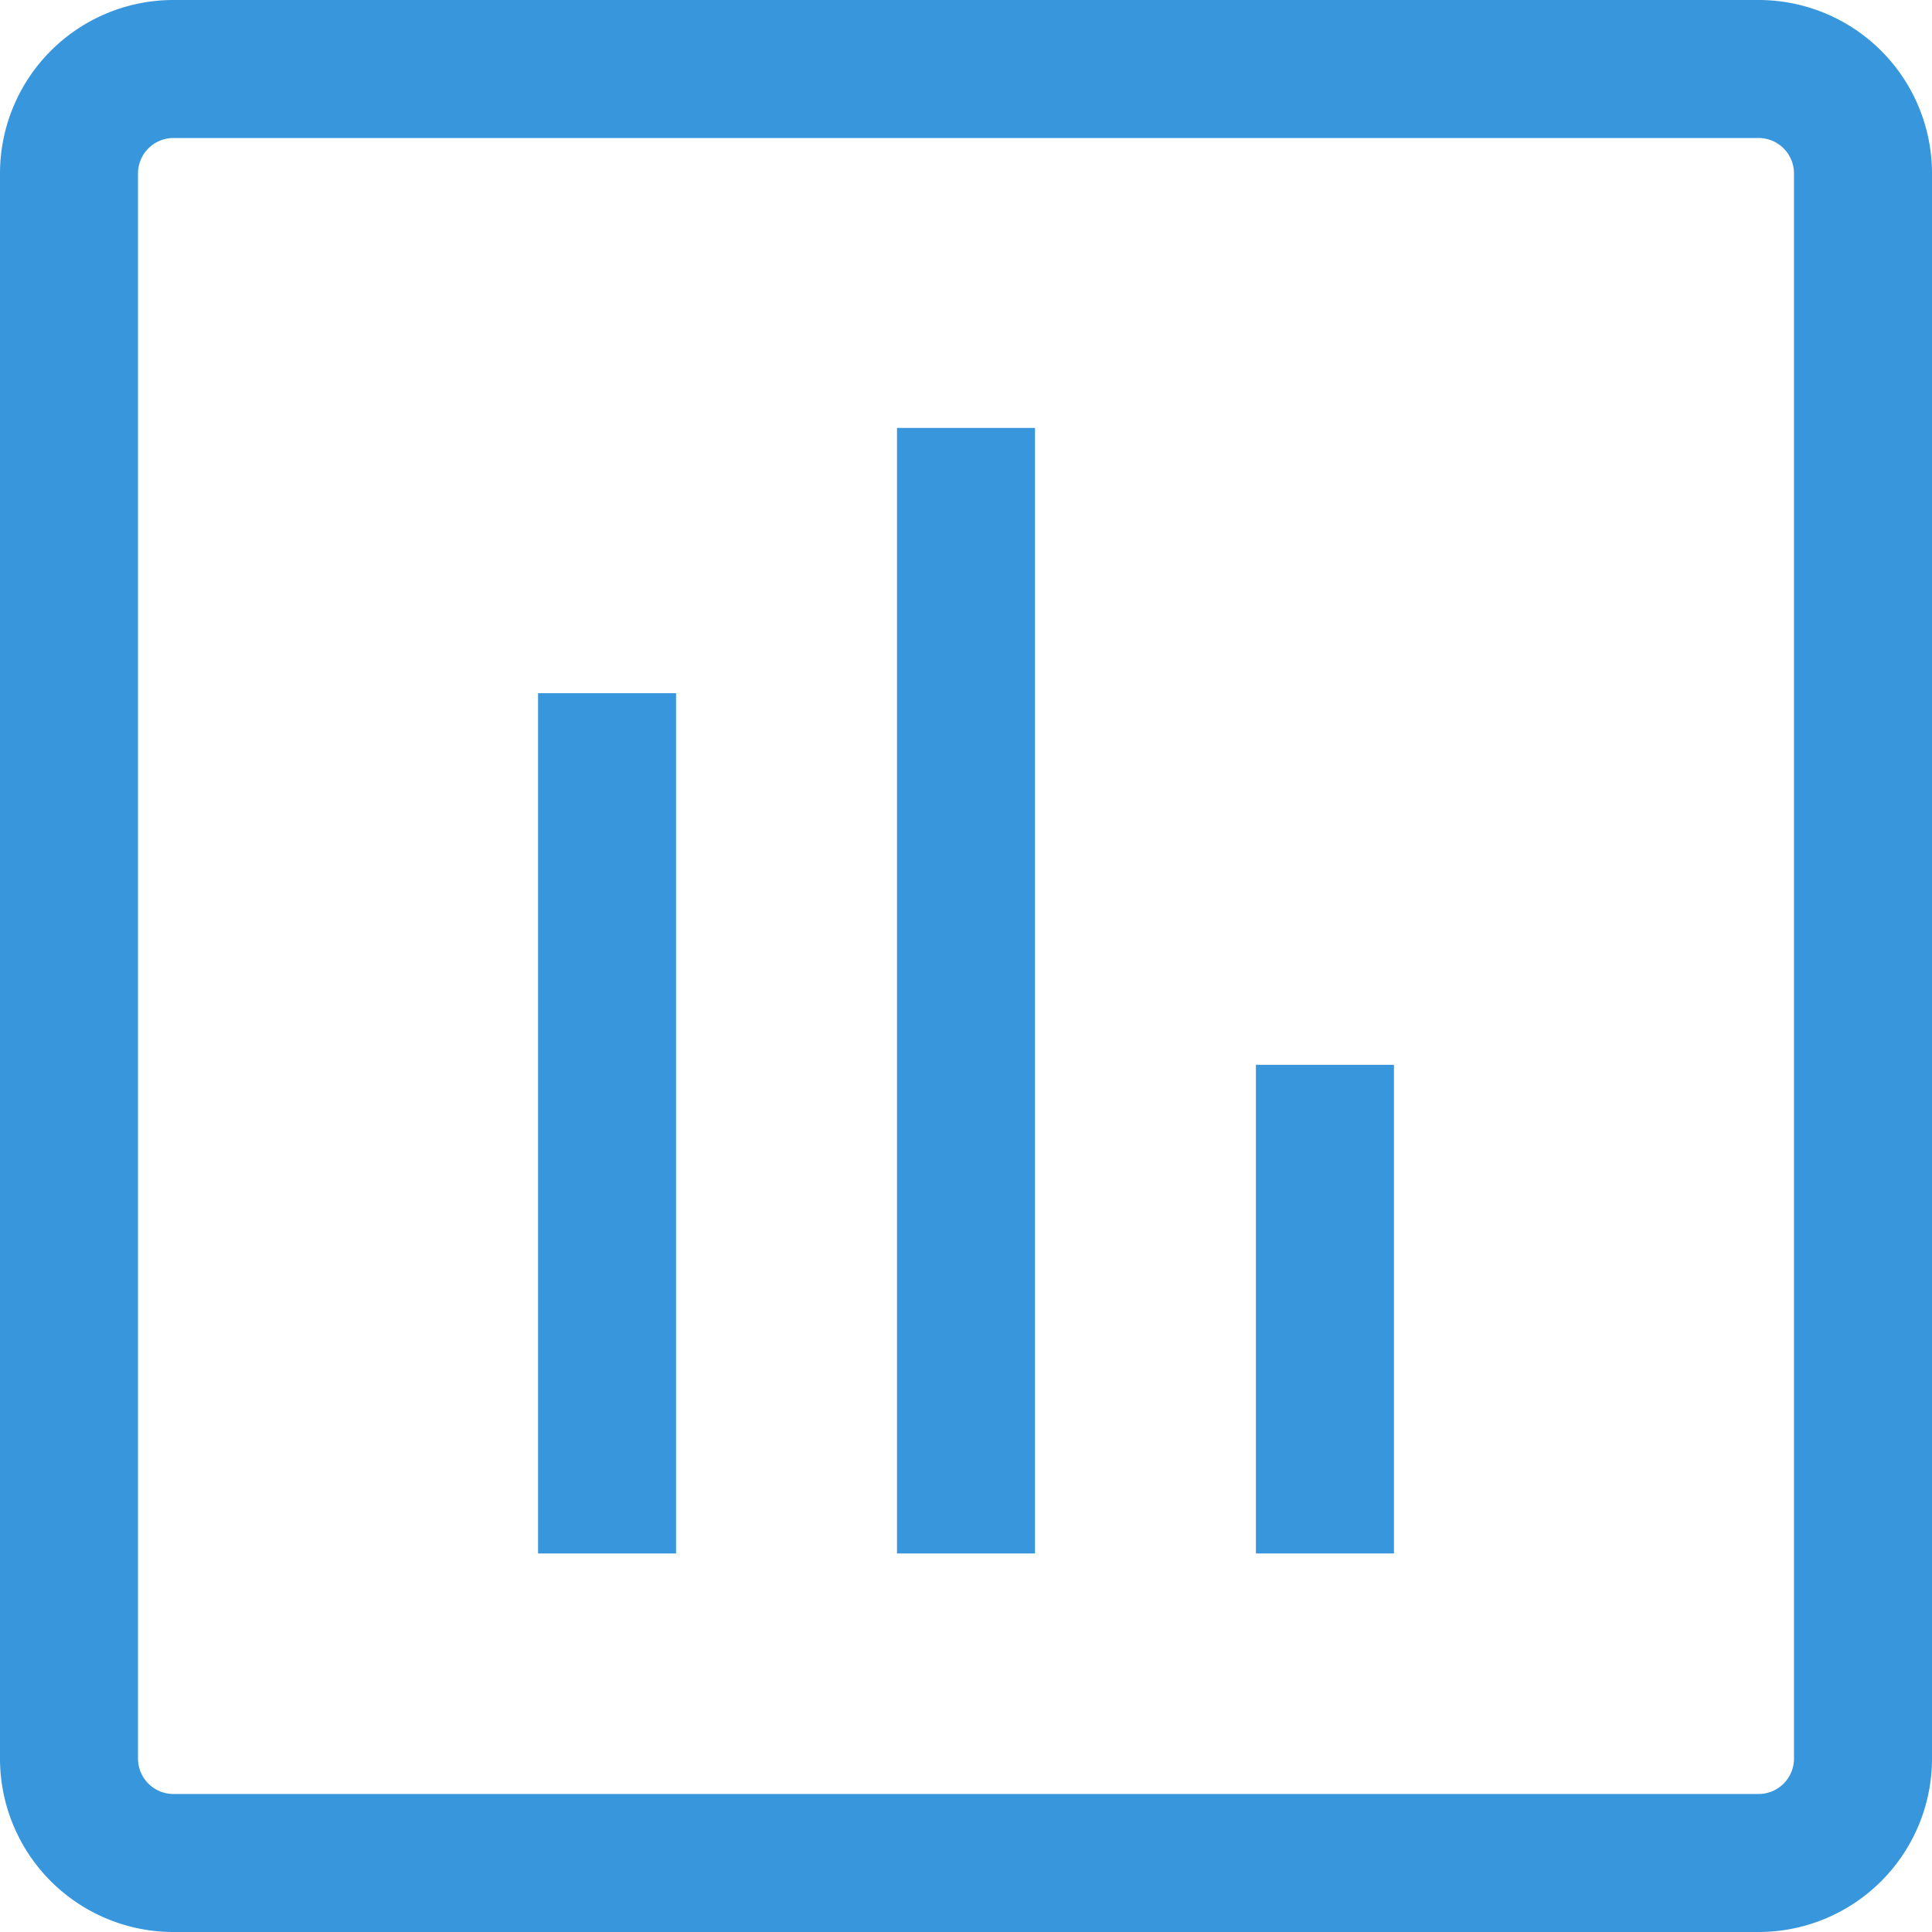
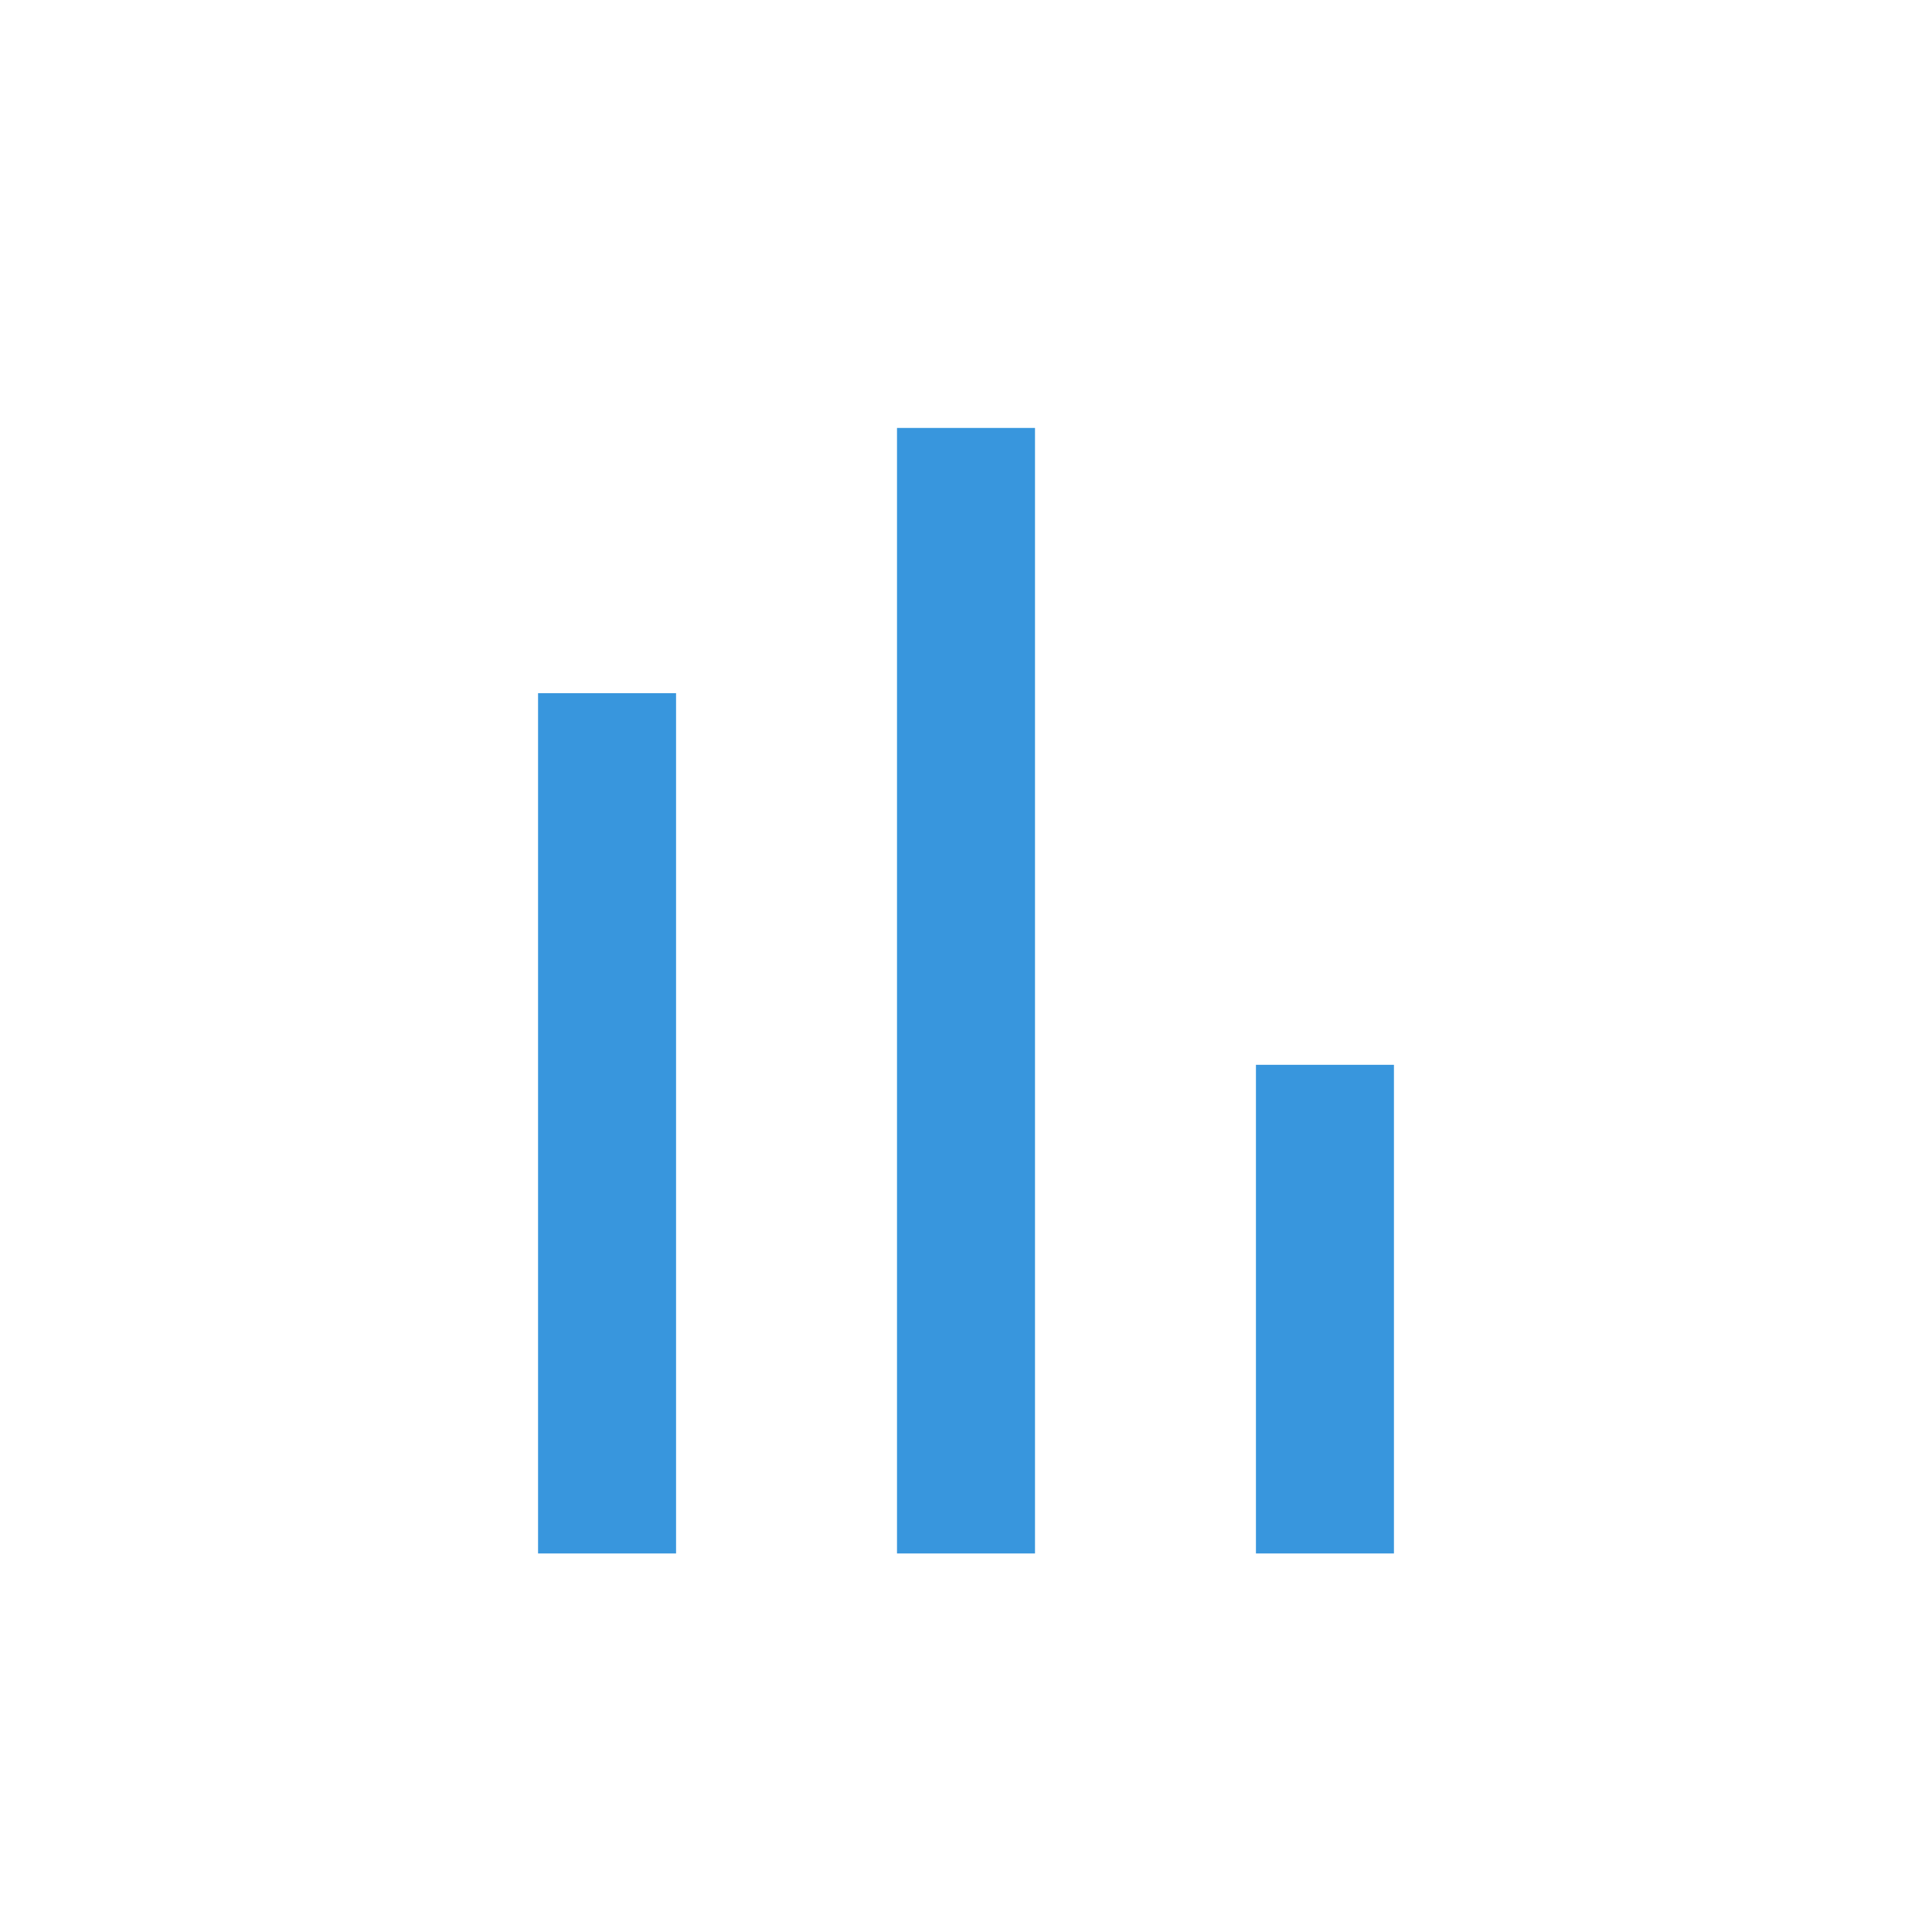
<svg xmlns="http://www.w3.org/2000/svg" viewBox="0 0 14 14">
  <path fill="#3896dd" d="M3.899 5.023h1v6.234h-1zM6.5 3.101h1v8.156h-1zm2.601 4.615h1v3.541h-1z" />
-   <path fill="#3896dd" d="M12.743 1a.257.257 0 01.257.257v11.486a.257.257 0 01-.257.257H1.257A.257.257 0 011 12.743V1.257A.257.257 0 011.257 1h11.486m0-1H1.257A1.257 1.257 0 000 1.257v11.486A1.257 1.257 0 001.257 14h11.486A1.257 1.257 0 0014 12.743V1.257A1.257 1.257 0 0012.743 0z" />
</svg>